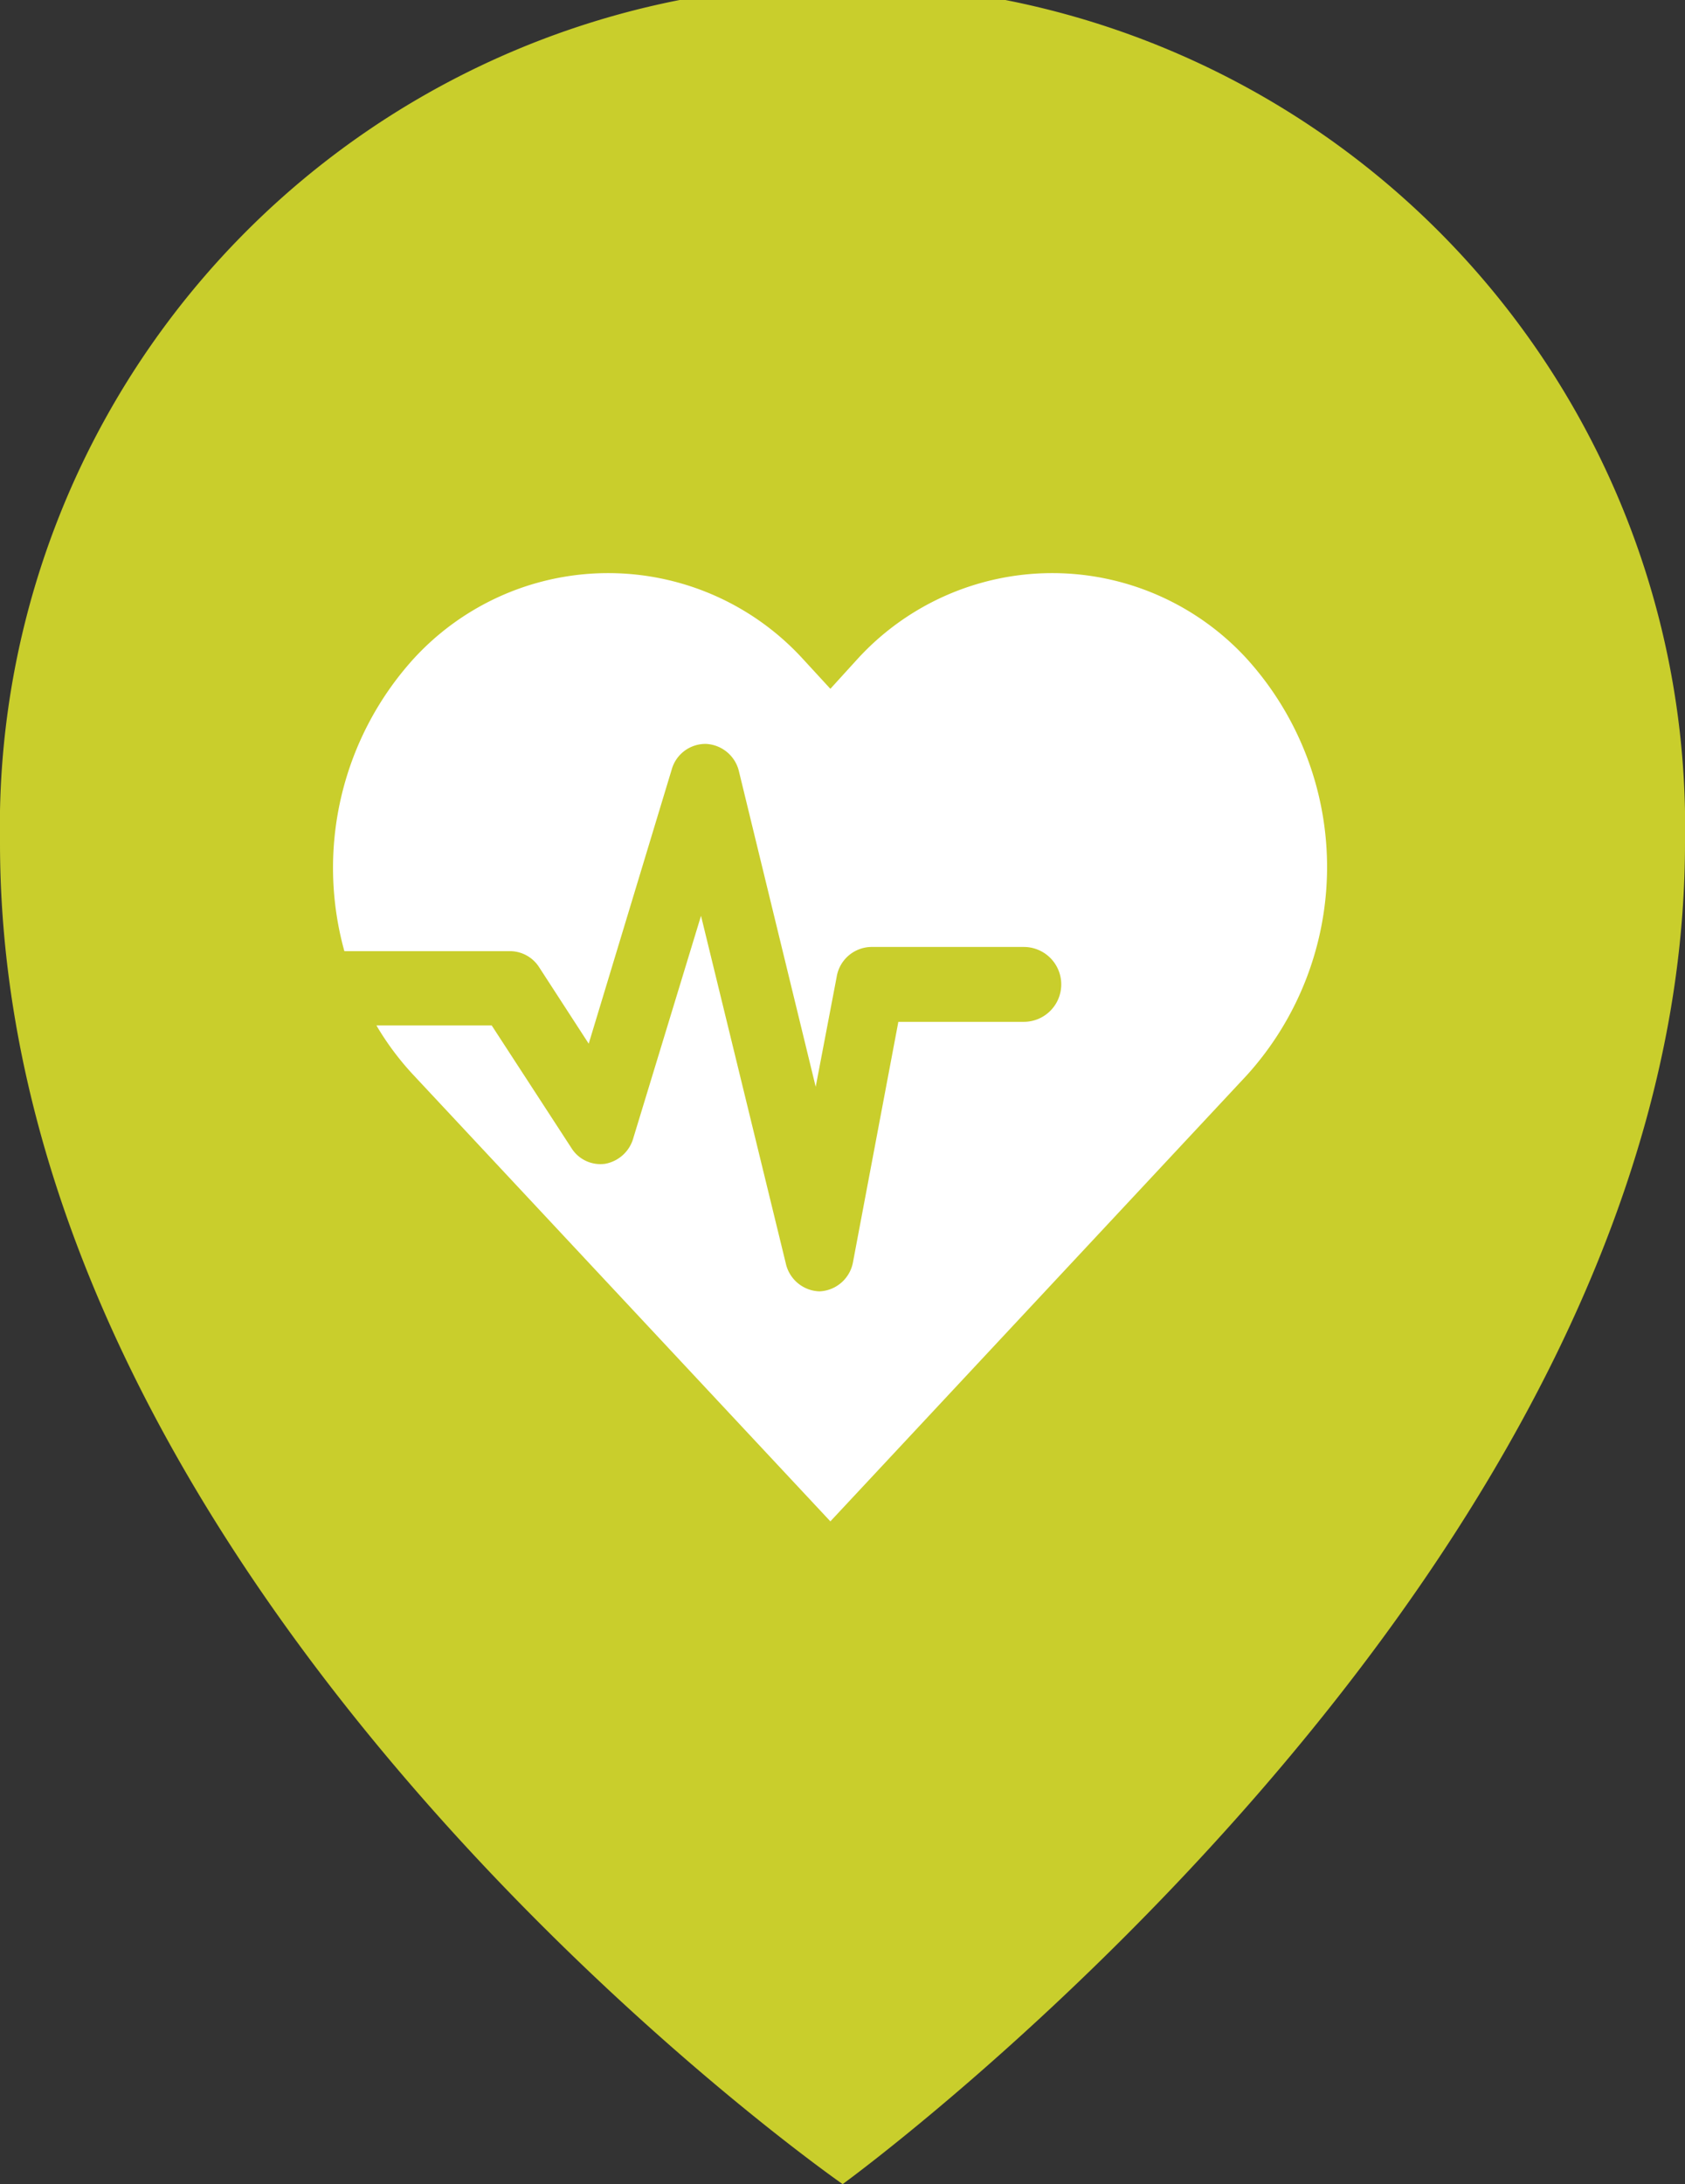
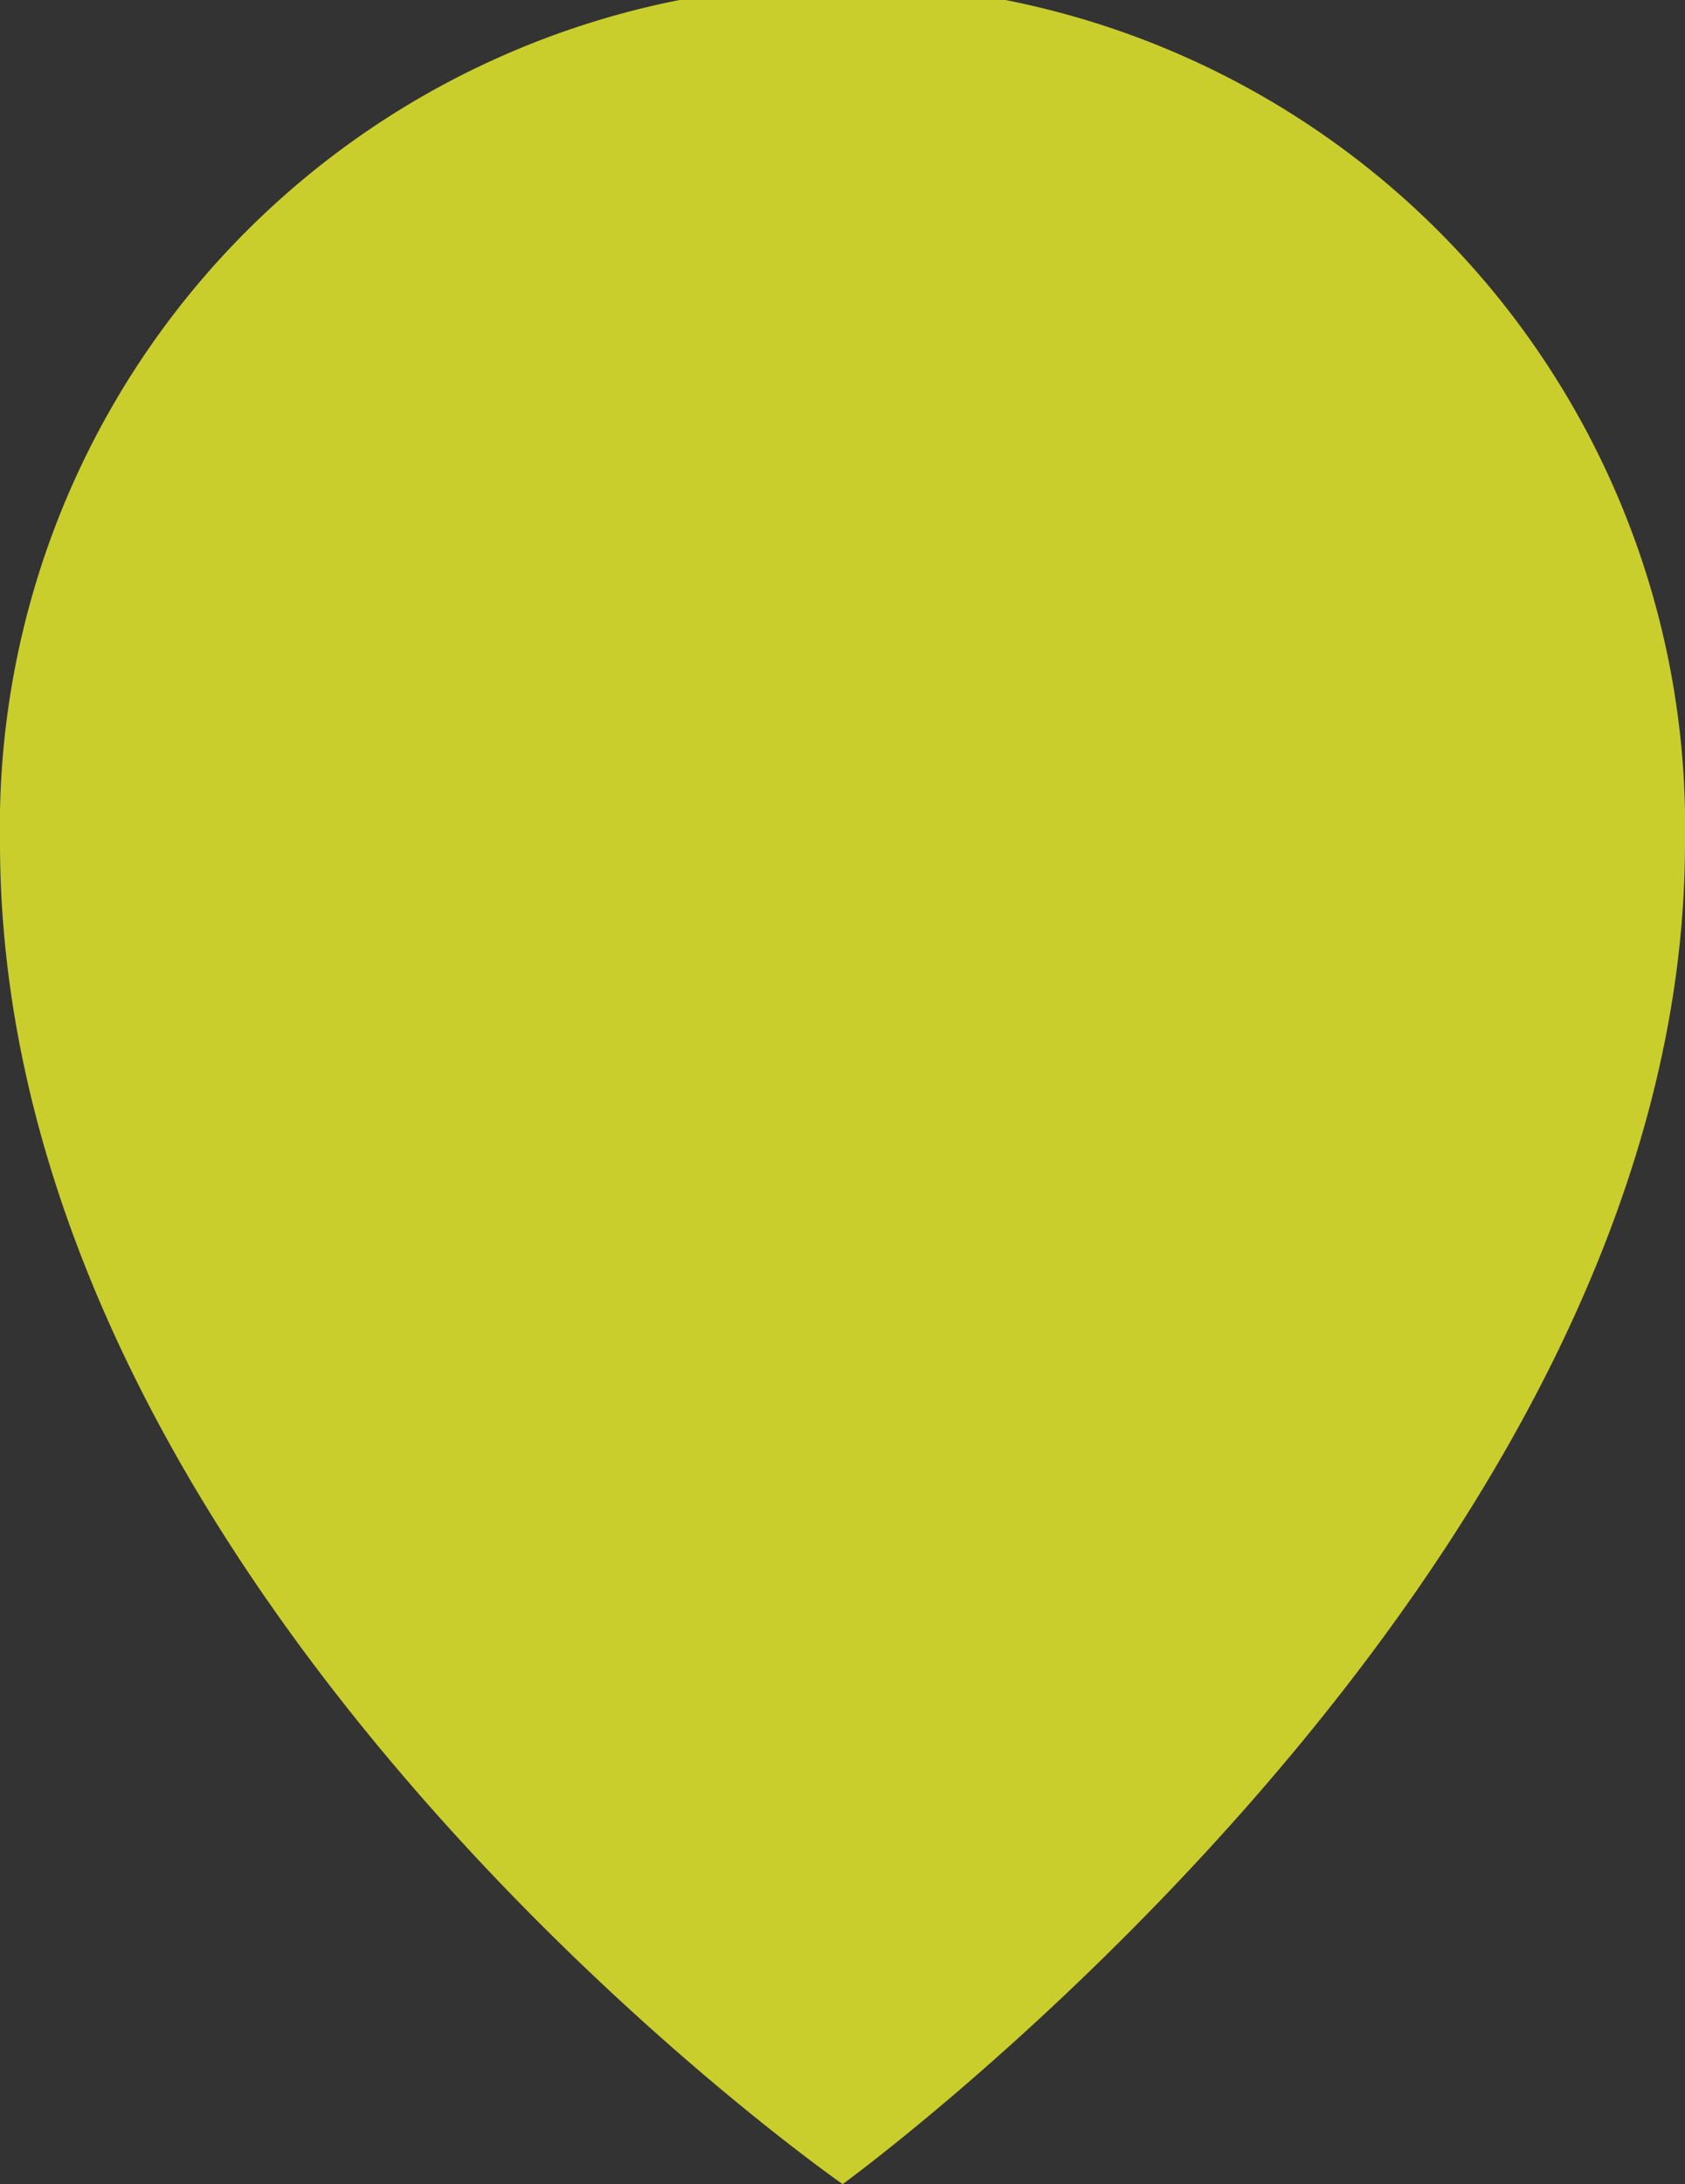
<svg xmlns="http://www.w3.org/2000/svg" id="Ebene_1" data-name="Ebene 1" viewBox="0 0 56.27 72.93">
  <rect x="0" y="0" width="56.27" height="72.93" fill="#333333" stroke="none" />
  <defs>
    <style>.cls-1{fill:#c9ce2c;}.cls-2{fill:#fff;}</style>
  </defs>
  <path class="cls-1" d="M56.27,28.14c0,24.37-28.13,44.79-28.13,44.79S0,53.38,0,28.14a28.14,28.14,0,1,1,56.27,0Z" />
-   <path class="cls-2" d="M41.64,22h0a8.81,8.81,0,0,0-13,0l-.91,1-.92-1a8.81,8.81,0,0,0-13,0h0a10.4,10.4,0,0,0-2.31,9.76H17a1.16,1.16,0,0,1,1,.53l1.66,2.56,2.77-9.15a1.17,1.17,0,0,1,1.15-.86,1.19,1.19,0,0,1,1.1.93l2.56,10.52.7-3.67a1.19,1.19,0,0,1,1.14-1h5.11a1.25,1.25,0,0,1,0,2.5H30l-1.51,8a1.19,1.19,0,0,1-1.12,1h0a1.19,1.19,0,0,1-1.13-.94l-2.83-11.6L21.15,38a1.2,1.2,0,0,1-.94.86,1.14,1.14,0,0,1-1.13-.53l-2.66-4.09H12.57a9.44,9.44,0,0,0,1.24,1.66L27.73,50.8,41.64,35.9A10.36,10.36,0,0,0,41.64,22Z" />
</svg>